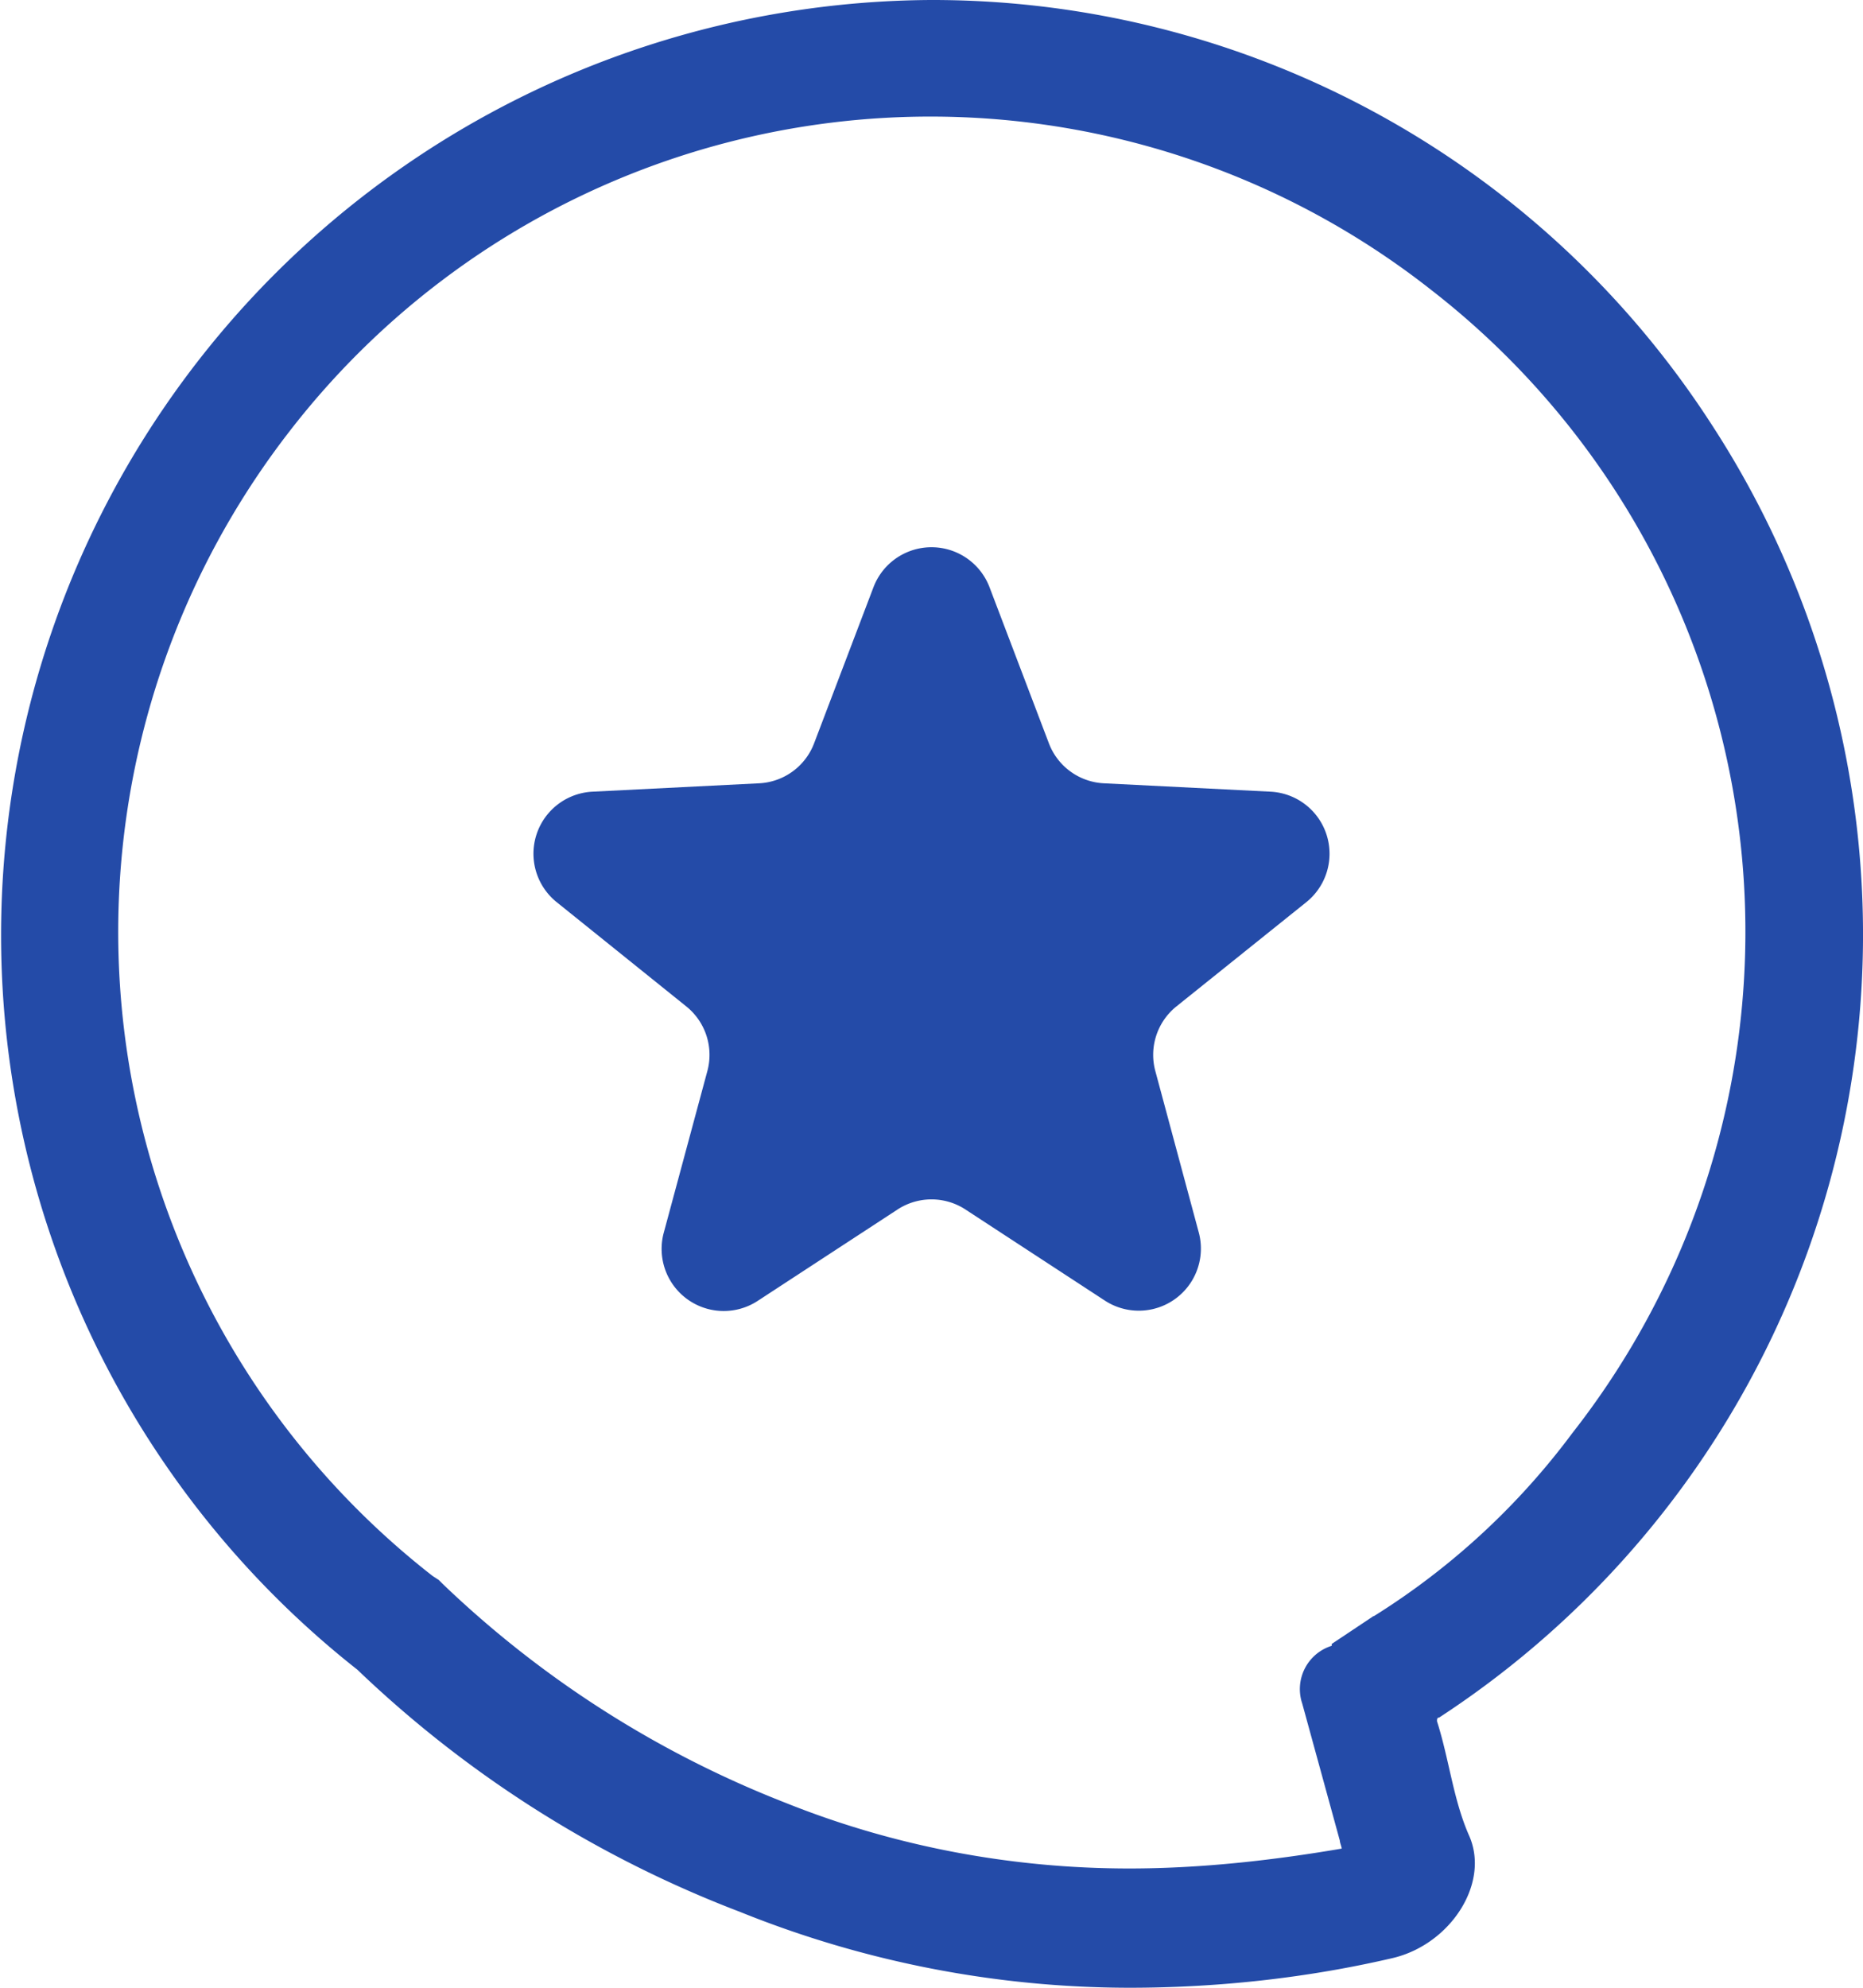
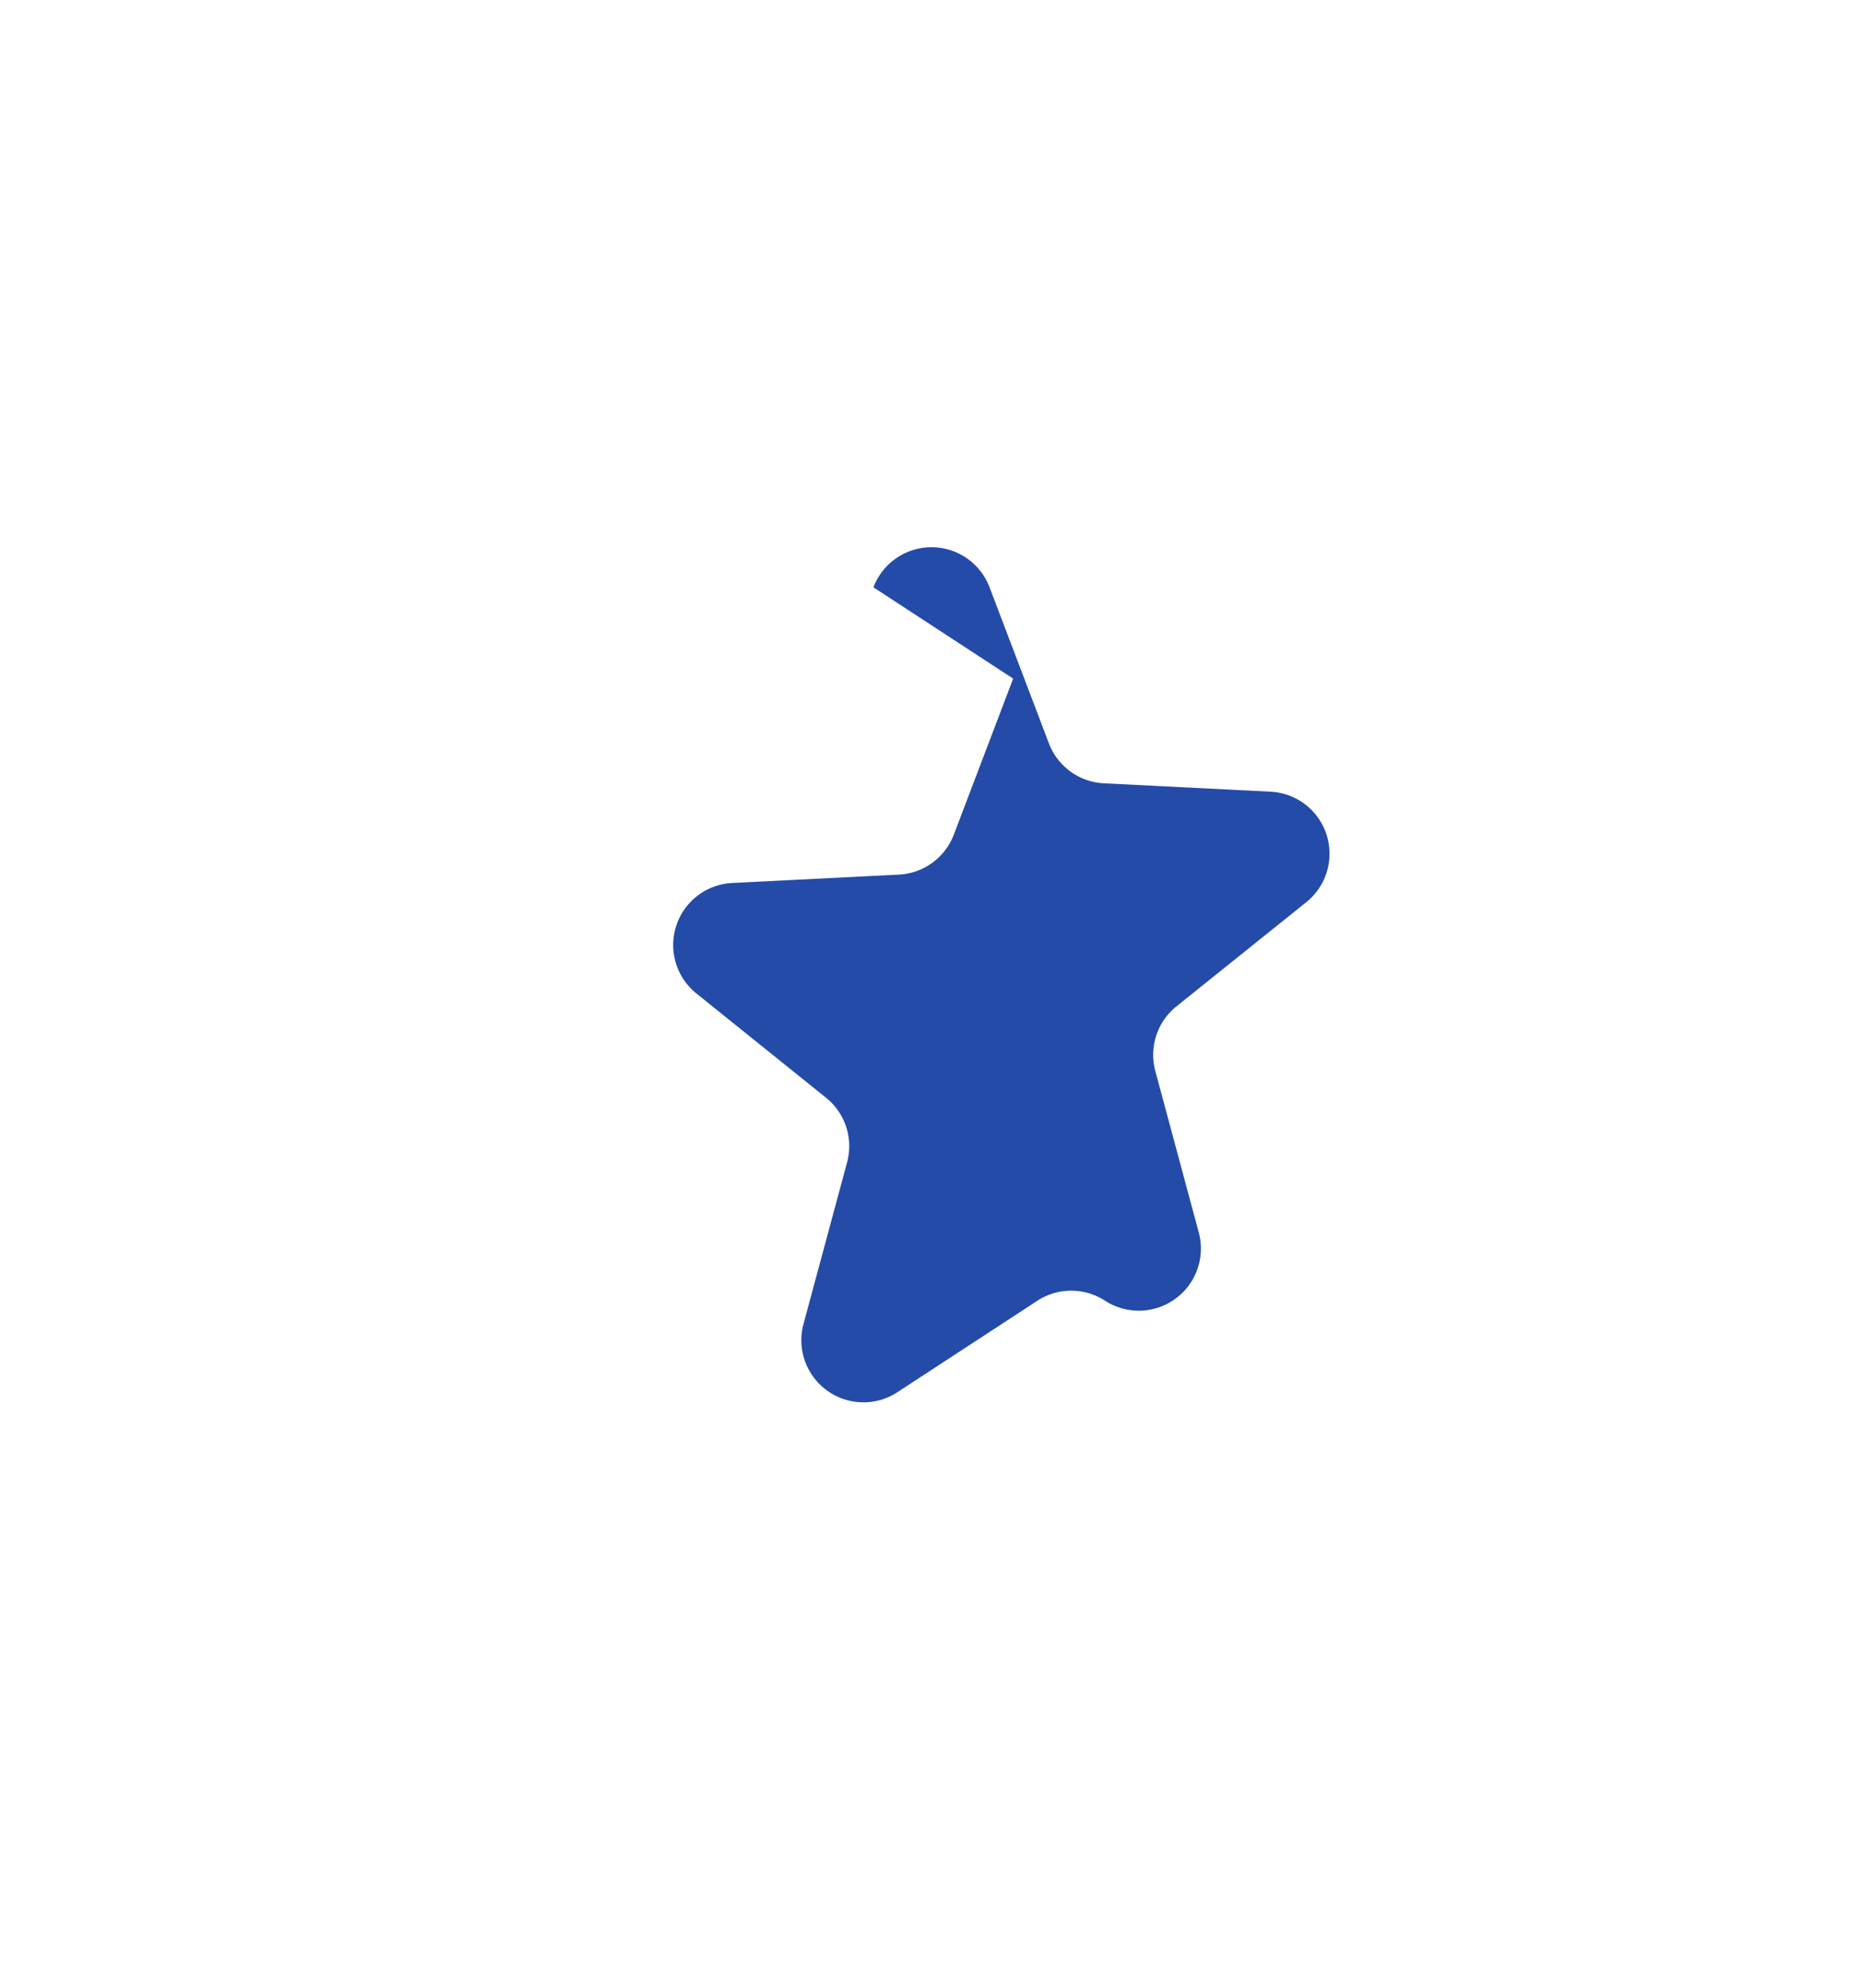
<svg xmlns="http://www.w3.org/2000/svg" width="60" height="64" fill="none">
-   <path d="M55.1 13.63A29.87 29.87 0 0029.98 0a30.11 30.11 0 00-18.47 53.76 36.75 36.75 0 0012.33 7.8A33.59 33.59 0 0036.37 64c2.88 0 5.76-.32 8.5-.96 1.86-.45 3.14-2.43 2.43-3.97-.5-1.15-.63-2.43-1.02-3.65 0-.06 0-.12.07-.12a30.1 30.1 0 008.75-41.67zm-10.86 38.4l-1.35.9v.06a1.46 1.46 0 00-.95 1.86l1.21 4.41c0 .07.06.2.06.26-2.23.38-4.54.64-6.84.64-3.77 0-7.54-.7-11.06-2.11A33.59 33.59 0 0114.26 51l-.13-.13-.2-.13a26.3 26.3 0 01-4.6-36.86A26.09 26.09 0 0146.1 9.34a26.16 26.16 0 014.54 36.8 23.42 23.42 0 01-6.4 5.9z" fill="#244BA8" />
-   <path d="M28.13 18.91a2 2 0 013.74 0l1.91 5.02a2 2 0 001.77 1.29l5.37.27a2 2 0 011.16 3.55l-4.2 3.37a2 2 0 00-.67 2.08l1.4 5.2a2 2 0 01-3.02 2.19l-4.5-2.94a2 2 0 00-2.18 0l-4.5 2.94a2 2 0 01-3.03-2.2l1.4-5.19a2 2 0 00-.67-2.08l-4.19-3.37a2 2 0 011.16-3.55l5.37-.27a2 2 0 001.77-1.29l1.91-5.02z" fill="#244BA8" />
+   <path d="M28.13 18.91a2 2 0 013.74 0l1.91 5.02a2 2 0 001.77 1.29l5.37.27a2 2 0 011.16 3.55l-4.2 3.37a2 2 0 00-.67 2.08l1.4 5.2a2 2 0 01-3.02 2.19a2 2 0 00-2.18 0l-4.5 2.94a2 2 0 01-3.03-2.2l1.4-5.19a2 2 0 00-.67-2.08l-4.19-3.37a2 2 0 011.16-3.55l5.37-.27a2 2 0 001.77-1.29l1.91-5.02z" fill="#244BA8" />
</svg>